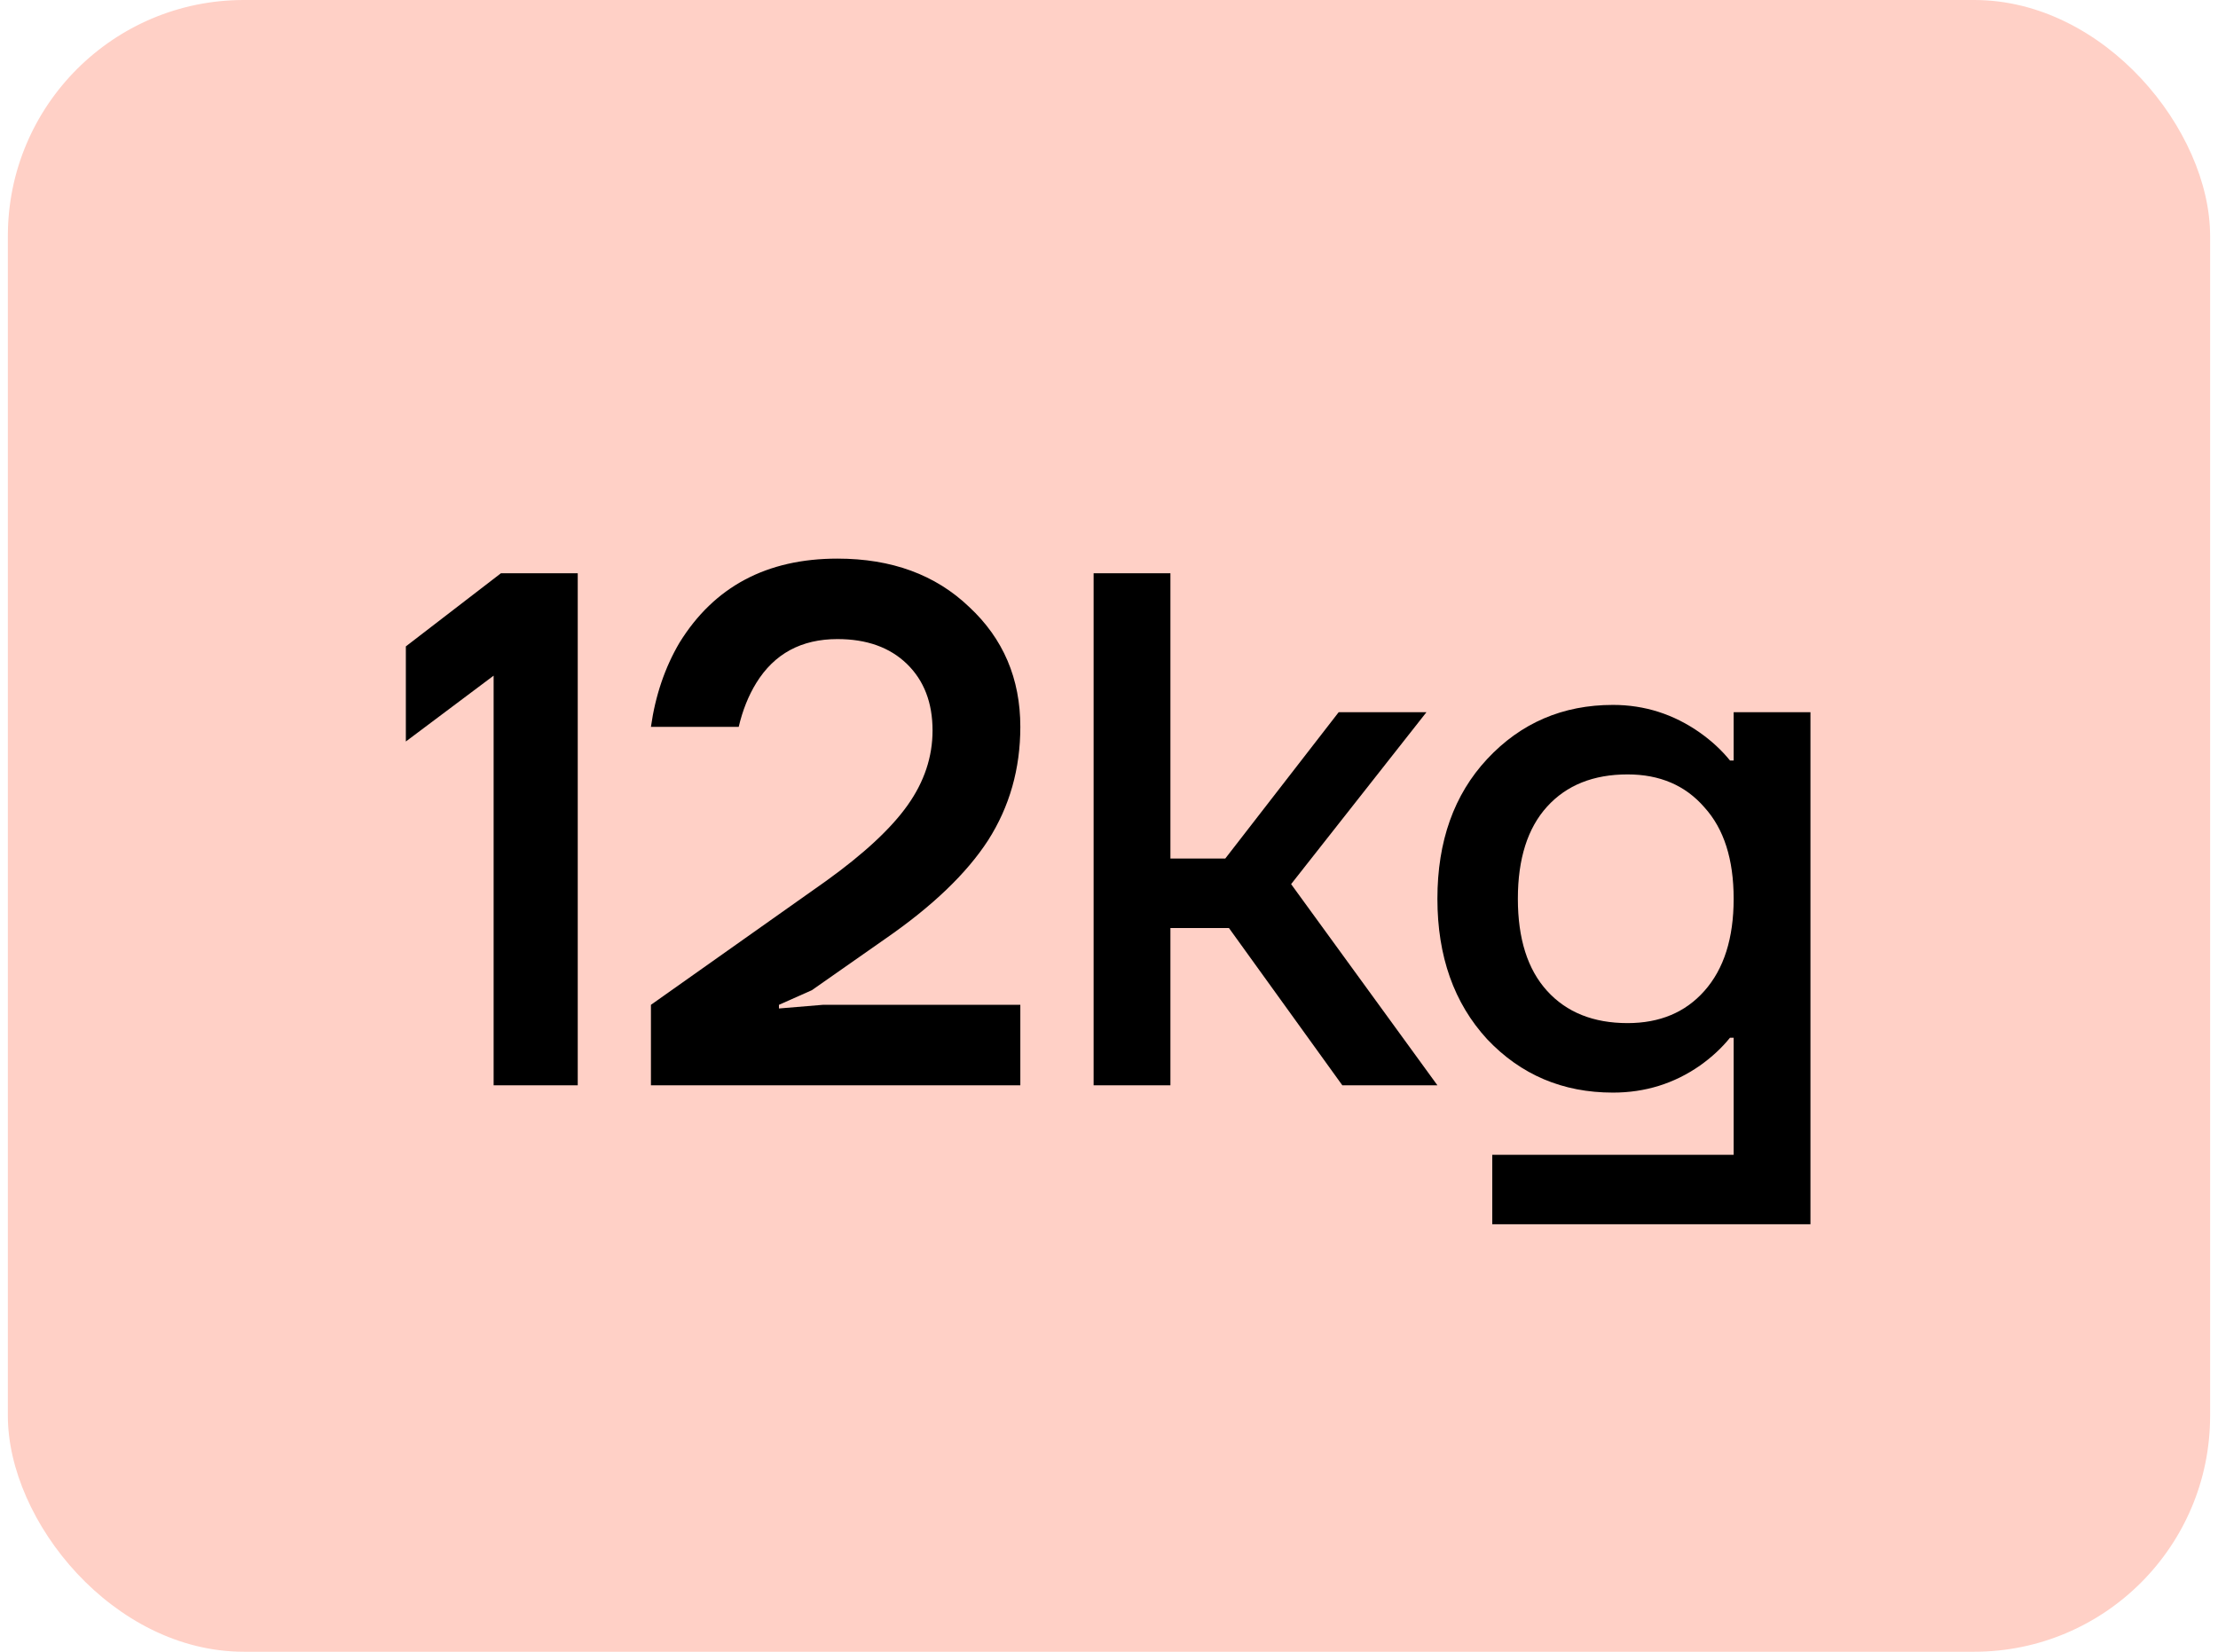
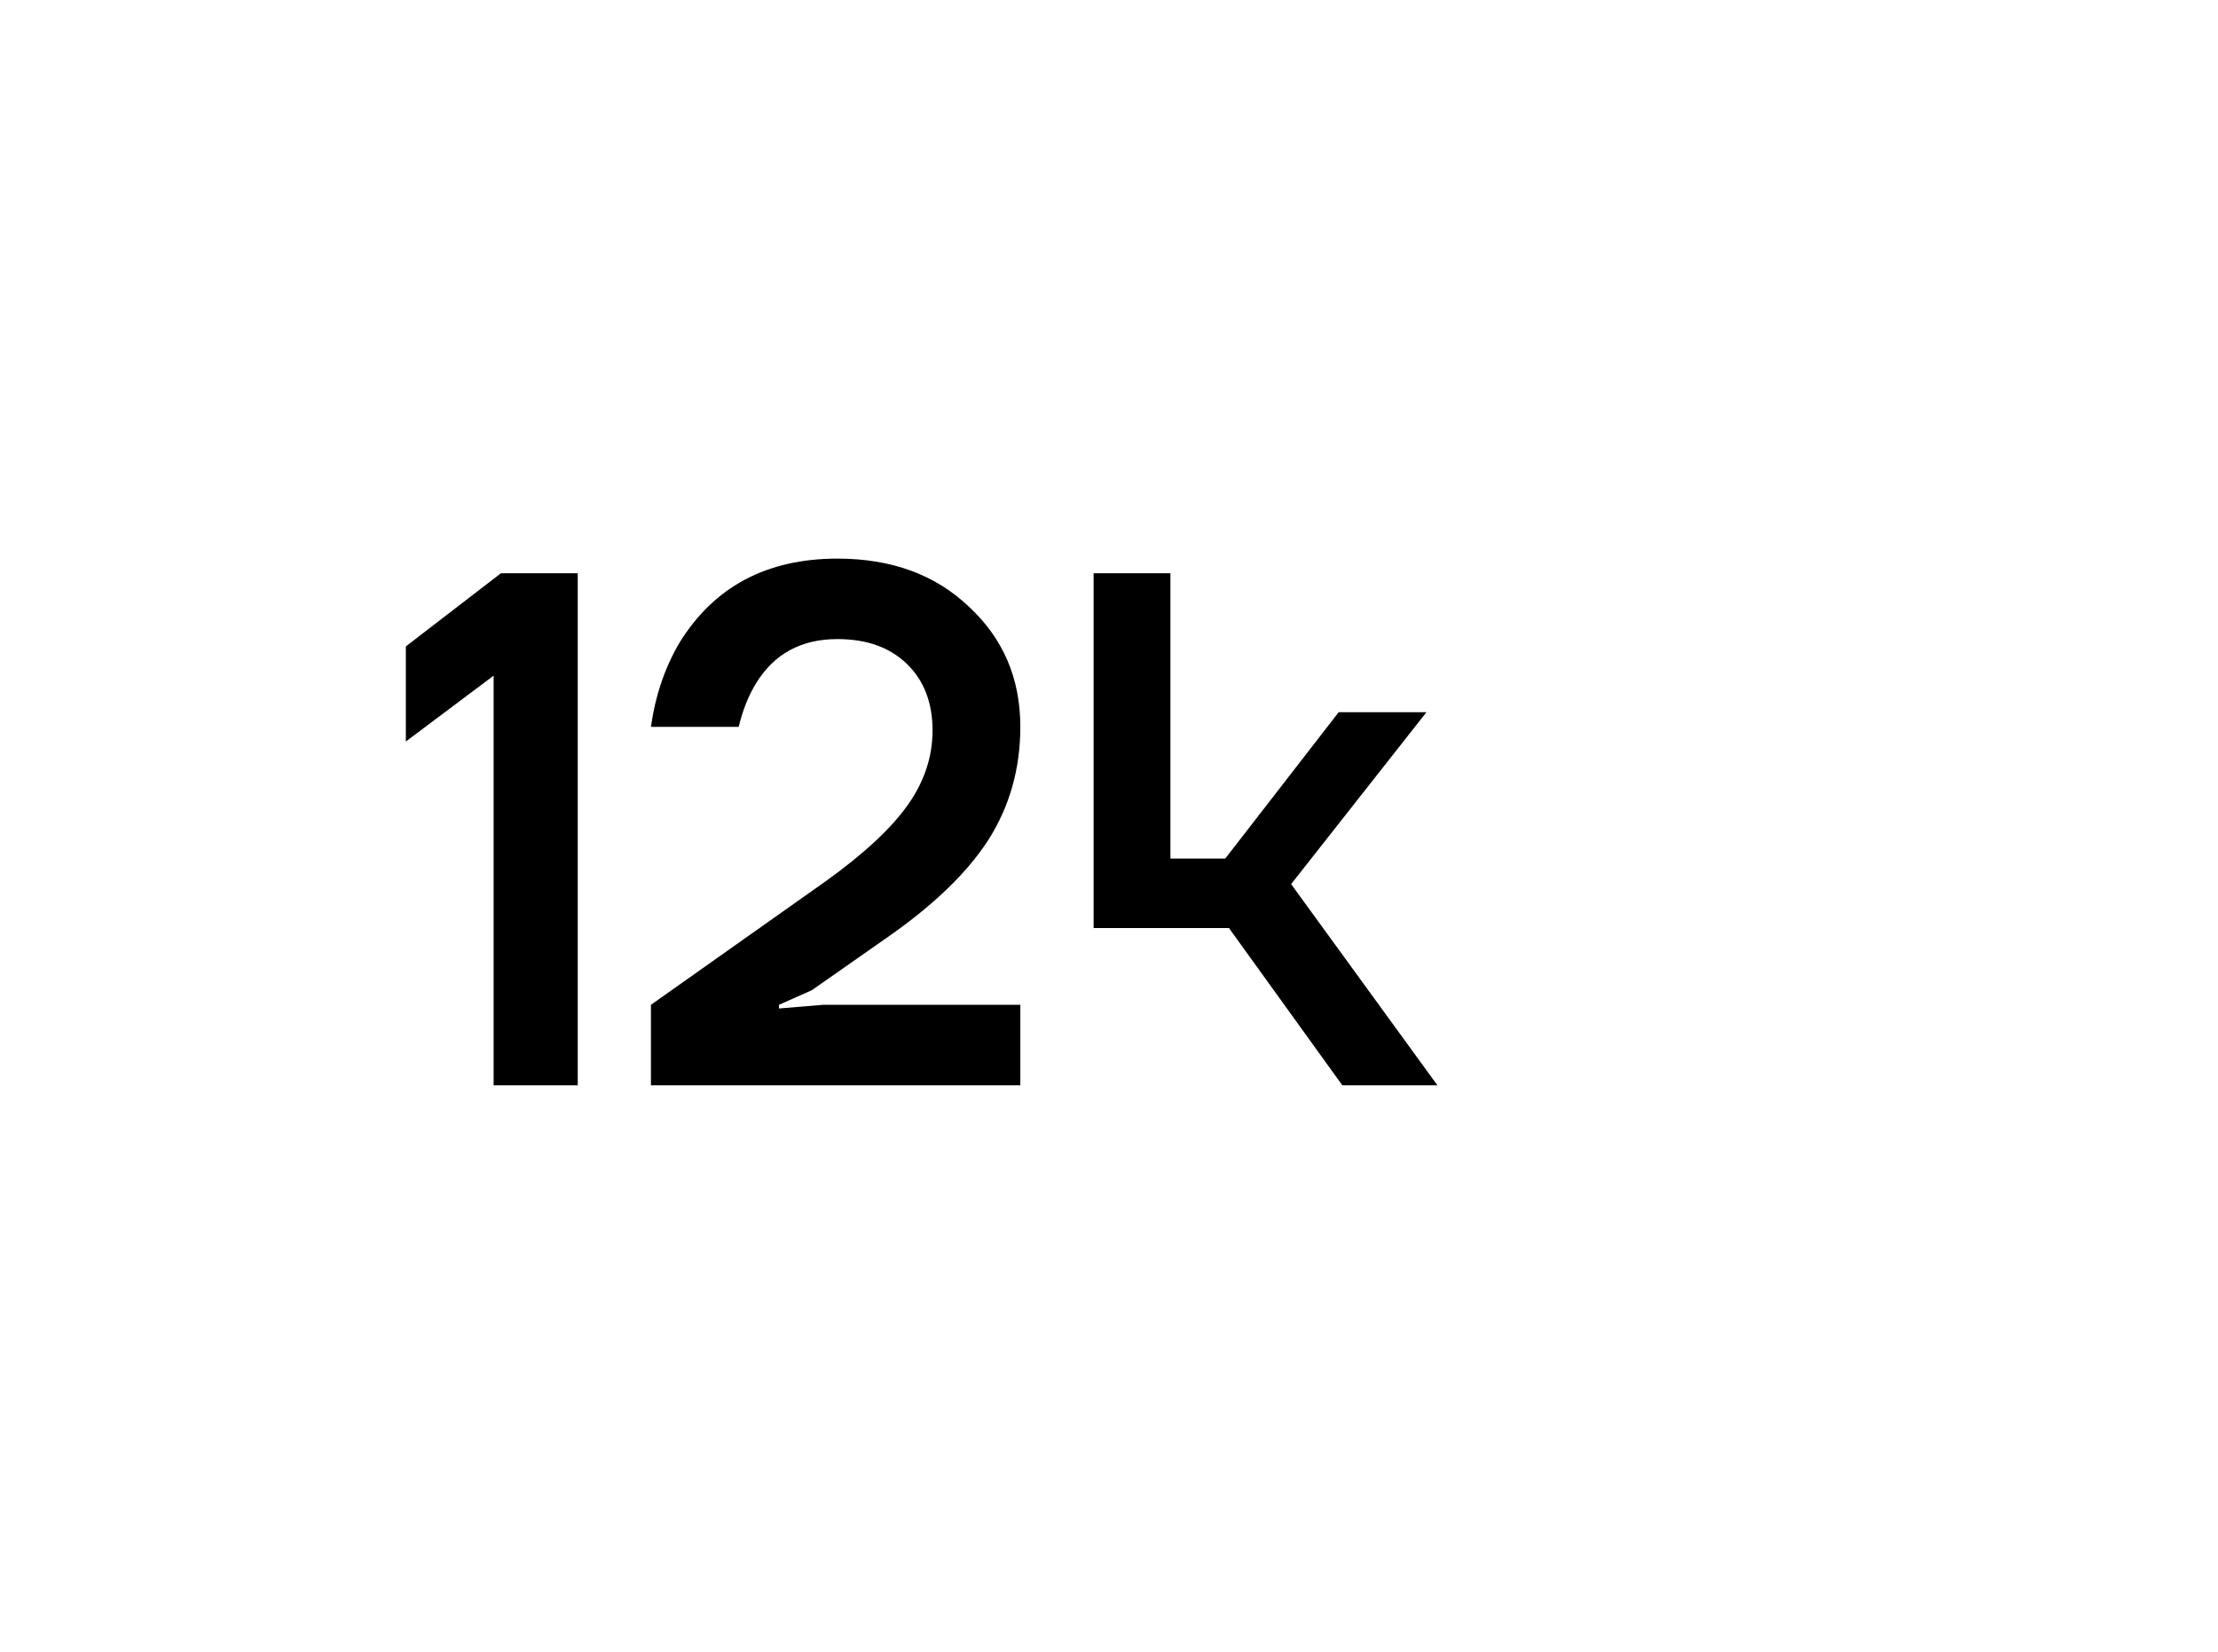
<svg xmlns="http://www.w3.org/2000/svg" width="94" height="70" viewBox="0 0 94 70" fill="none">
-   <rect x="0.333" width="93.333" height="70" rx="10" fill="#FFD0C6" />
  <path d="M17.2 31.424V27.394L21.23 24.294H24.485V45.994H20.92V28.634L17.2 31.424Z" fill="black" />
  <path d="M27.587 45.994V42.584L34.996 37.345C36.608 36.188 37.765 35.113 38.468 34.121C39.171 33.129 39.522 32.075 39.522 30.959C39.522 29.781 39.16 28.841 38.437 28.138C37.714 27.436 36.732 27.084 35.492 27.084C33.963 27.084 32.816 27.704 32.051 28.944C31.72 29.482 31.472 30.102 31.307 30.804H27.587C27.773 29.482 28.176 28.293 28.796 27.239C30.263 24.863 32.495 23.674 35.492 23.674C37.786 23.674 39.646 24.356 41.072 25.72C42.519 27.064 43.242 28.758 43.242 30.804C43.242 32.581 42.787 34.183 41.878 35.609C40.969 37.014 39.512 38.41 37.507 39.794L34.407 41.964L33.012 42.584V42.739L34.872 42.584H43.242V45.994H27.587Z" fill="black" />
-   <path d="M46.348 45.994V24.294H49.603V36.384H51.928L56.733 30.184H60.453L54.718 37.469L60.918 45.994H56.888L52.083 39.329H49.603V45.994H46.348Z" fill="black" />
-   <path d="M63.026 44.041C61.621 42.512 60.918 40.528 60.918 38.089C60.918 35.651 61.621 33.677 63.026 32.168C64.452 30.639 66.229 29.874 68.358 29.874C69.701 29.874 70.931 30.267 72.047 31.052C72.543 31.404 72.967 31.796 73.318 32.23H73.473V30.184H76.728V51.884H63.243V48.939H73.473V43.979H73.318C72.967 44.413 72.543 44.806 72.047 45.157C70.952 45.922 69.722 46.304 68.358 46.304C66.229 46.304 64.452 45.55 63.026 44.041ZM65.568 34.183C64.741 35.093 64.328 36.395 64.328 38.089C64.328 39.784 64.741 41.086 65.568 41.995C66.395 42.904 67.531 43.359 68.978 43.359C70.342 43.359 71.427 42.904 72.233 41.995C73.06 41.065 73.473 39.763 73.473 38.089C73.473 36.415 73.06 35.123 72.233 34.214C71.427 33.284 70.342 32.819 68.978 32.819C67.531 32.819 66.395 33.274 65.568 34.183Z" fill="black" />
+   <path d="M46.348 45.994V24.294H49.603V36.384H51.928L56.733 30.184H60.453L54.718 37.469L60.918 45.994H56.888L52.083 39.329H49.603H46.348Z" fill="black" />
</svg>